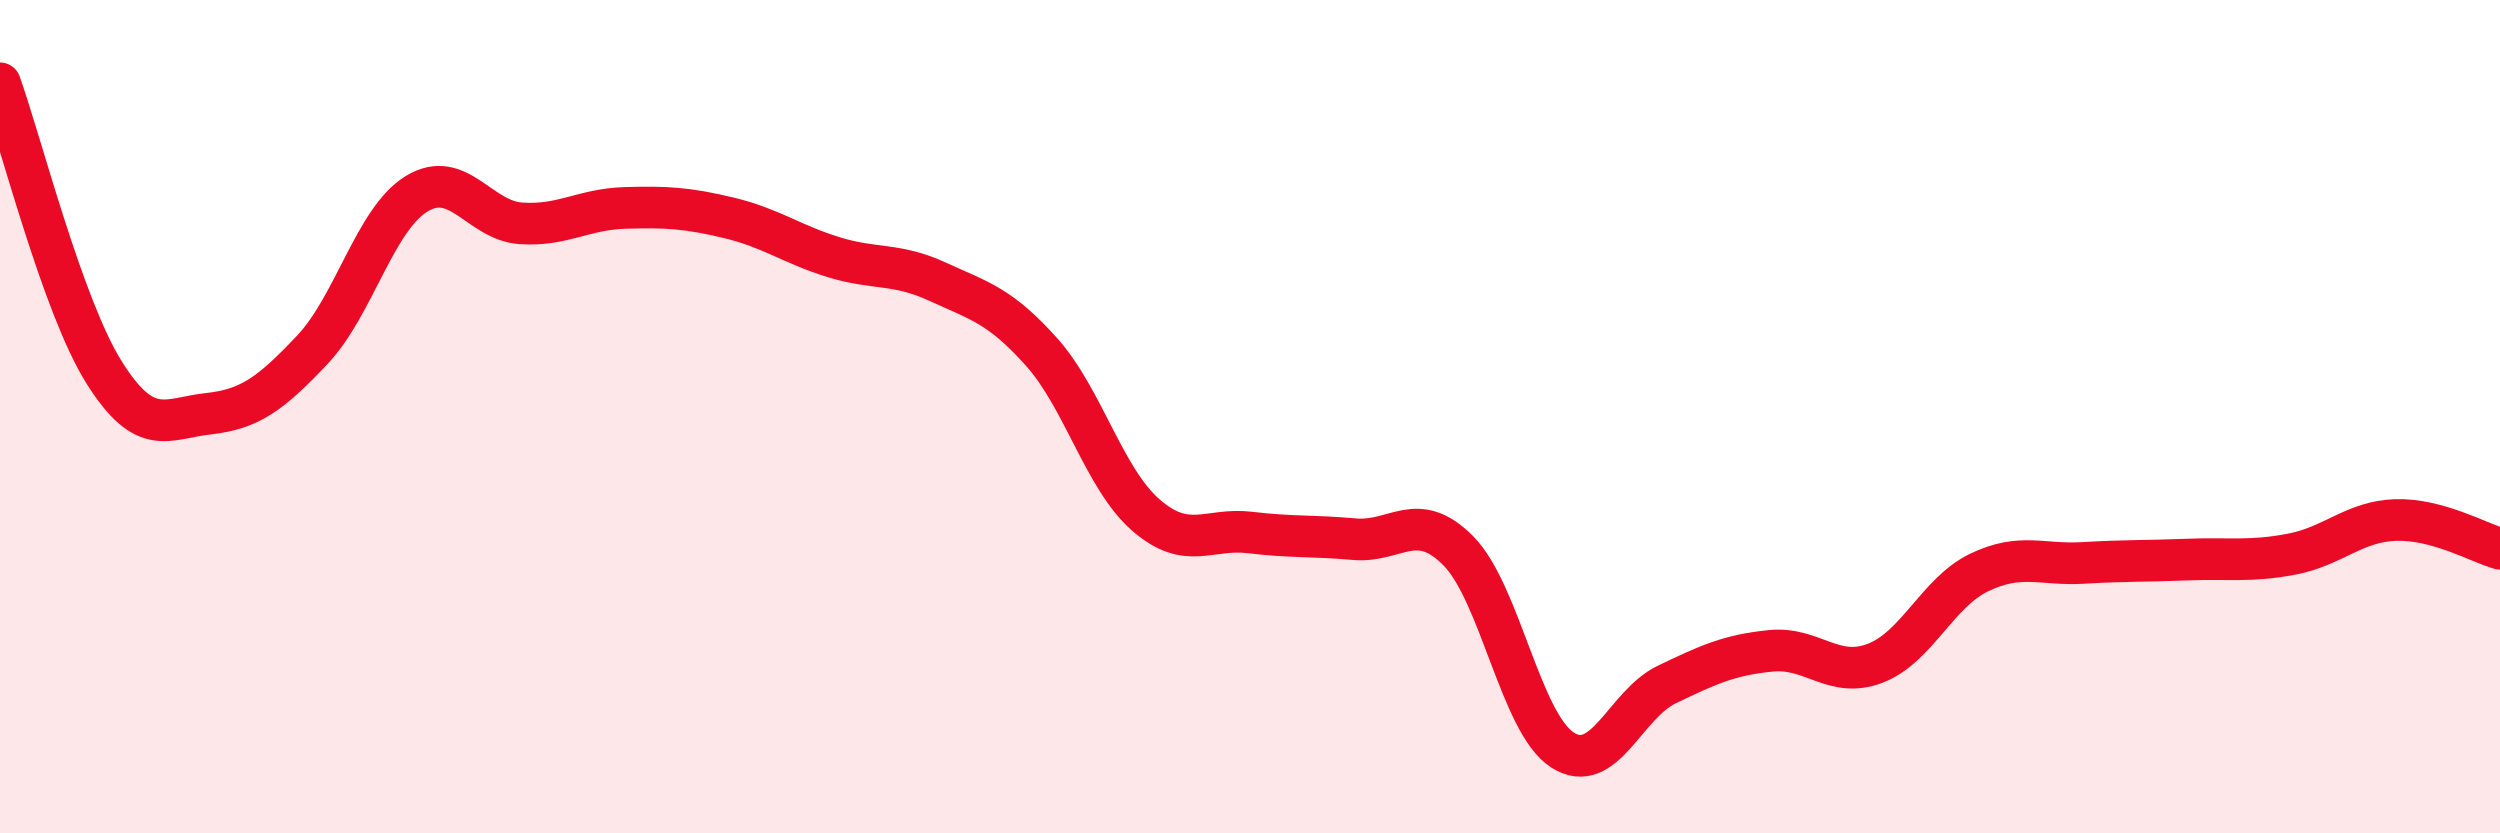
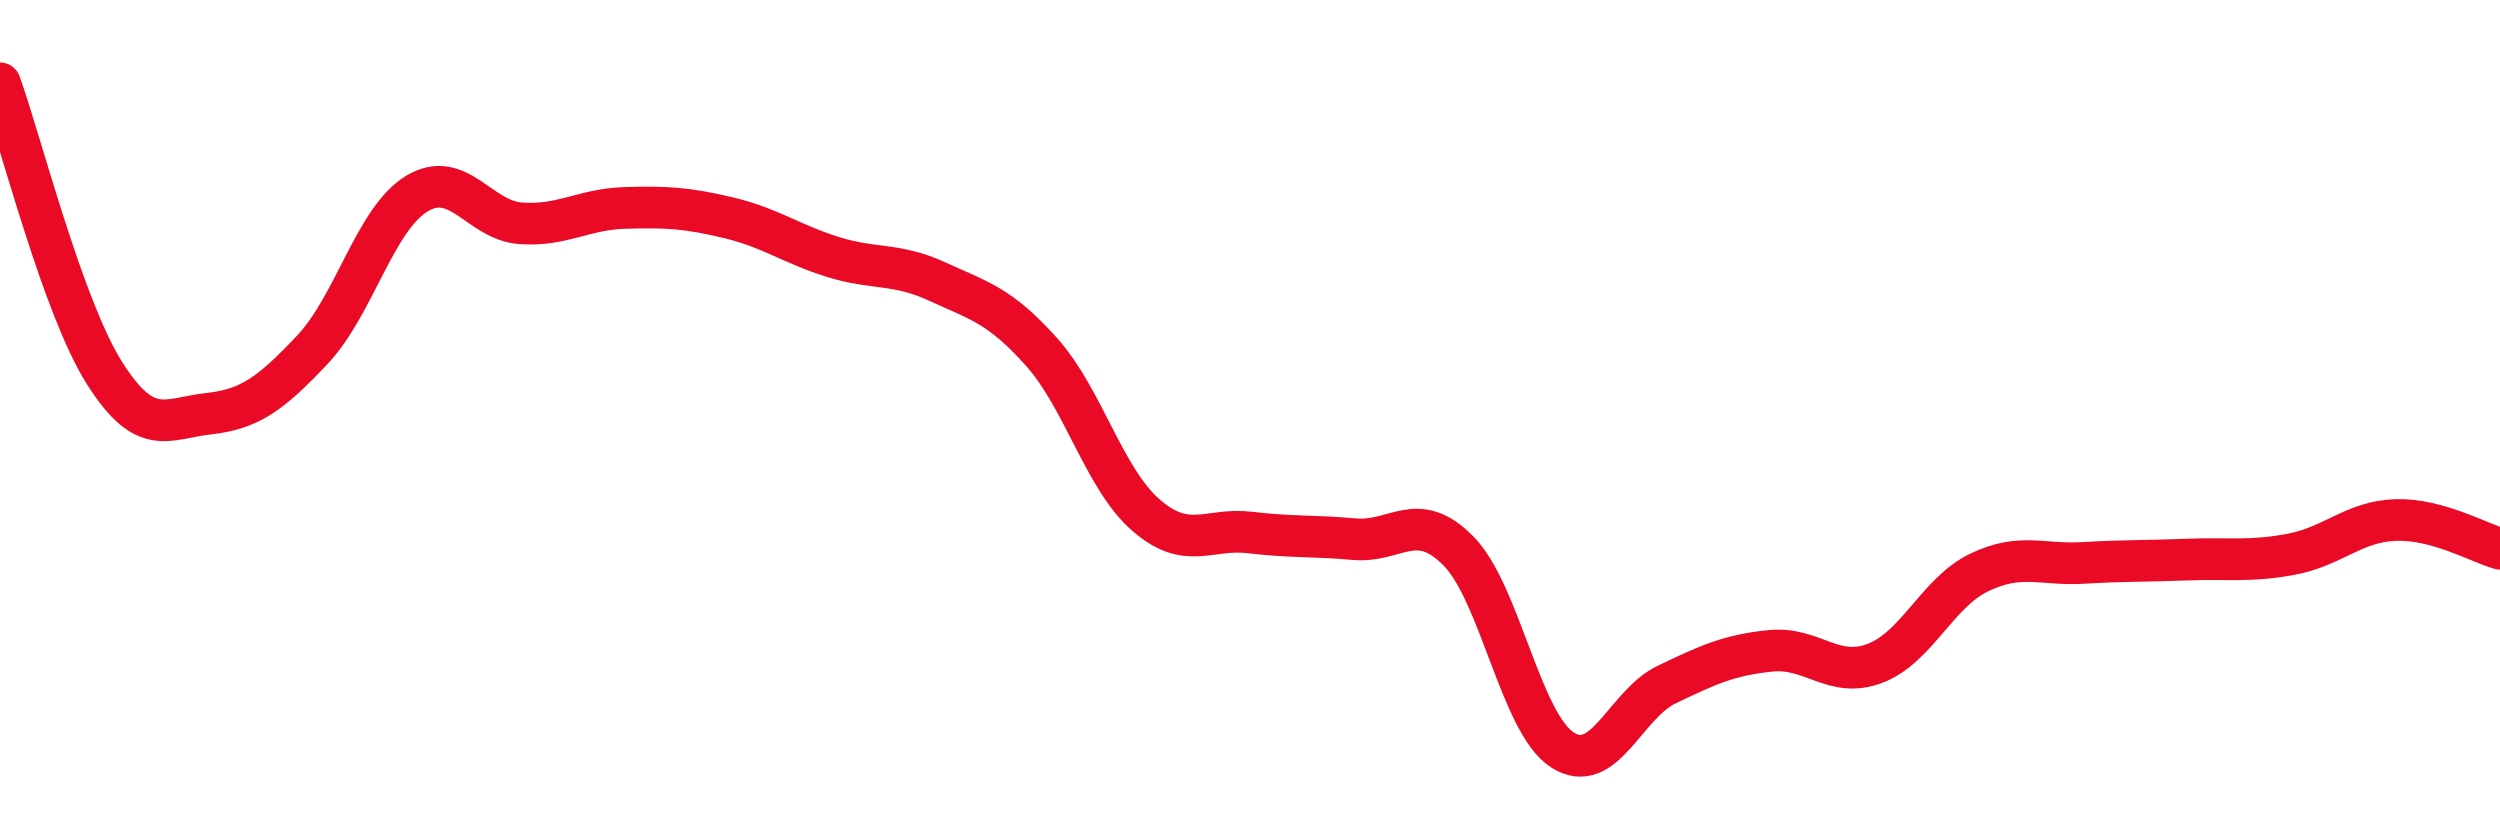
<svg xmlns="http://www.w3.org/2000/svg" width="60" height="20" viewBox="0 0 60 20">
-   <path d="M 0,2 C 0.5,3.39 1.5,7.35 2.5,8.94 C 3.5,10.53 4,10.04 5,9.93 C 6,9.82 6.5,9.45 7.5,8.39 C 8.5,7.33 9,5.26 10,4.65 C 11,4.04 11.5,5.29 12.5,5.36 C 13.5,5.43 14,5.02 15,4.99 C 16,4.96 16.5,4.99 17.5,5.23 C 18.5,5.47 19,5.86 20,6.17 C 21,6.48 21.5,6.3 22.5,6.76 C 23.5,7.22 24,7.33 25,8.45 C 26,9.57 26.5,11.49 27.5,12.36 C 28.5,13.23 29,12.66 30,12.78 C 31,12.9 31.5,12.85 32.5,12.94 C 33.5,13.03 34,12.21 35,13.22 C 36,14.23 36.5,17.36 37.5,18 C 38.5,18.64 39,16.91 40,16.43 C 41,15.95 41.5,15.72 42.5,15.62 C 43.5,15.52 44,16.3 45,15.92 C 46,15.54 46.5,14.22 47.5,13.74 C 48.5,13.26 49,13.57 50,13.51 C 51,13.45 51.5,13.47 52.5,13.43 C 53.5,13.39 54,13.49 55,13.3 C 56,13.11 56.5,12.51 57.5,12.48 C 58.5,12.45 59.5,13.03 60,13.17L60 20L0 20Z" fill="#EB0A25" opacity="0.1" stroke-linecap="round" stroke-linejoin="round" />
  <path d="M 0,2 C 0.5,3.39 1.5,7.35 2.5,8.94 C 3.5,10.53 4,10.04 5,9.93 C 6,9.82 6.5,9.45 7.5,8.39 C 8.5,7.33 9,5.26 10,4.65 C 11,4.04 11.5,5.29 12.5,5.36 C 13.5,5.43 14,5.02 15,4.99 C 16,4.96 16.5,4.99 17.5,5.23 C 18.5,5.47 19,5.86 20,6.17 C 21,6.48 21.5,6.3 22.5,6.76 C 23.5,7.22 24,7.33 25,8.45 C 26,9.57 26.5,11.49 27.5,12.36 C 28.5,13.23 29,12.66 30,12.78 C 31,12.9 31.5,12.85 32.5,12.94 C 33.5,13.03 34,12.21 35,13.22 C 36,14.23 36.5,17.36 37.5,18 C 38.5,18.64 39,16.91 40,16.43 C 41,15.95 41.5,15.72 42.5,15.62 C 43.5,15.52 44,16.3 45,15.92 C 46,15.54 46.5,14.22 47.5,13.74 C 48.5,13.26 49,13.57 50,13.51 C 51,13.45 51.5,13.47 52.5,13.43 C 53.5,13.39 54,13.49 55,13.3 C 56,13.11 56.5,12.51 57.5,12.48 C 58.5,12.45 59.5,13.03 60,13.17" stroke="#EB0A25" stroke-width="1" fill="none" stroke-linecap="round" stroke-linejoin="round" />
</svg>